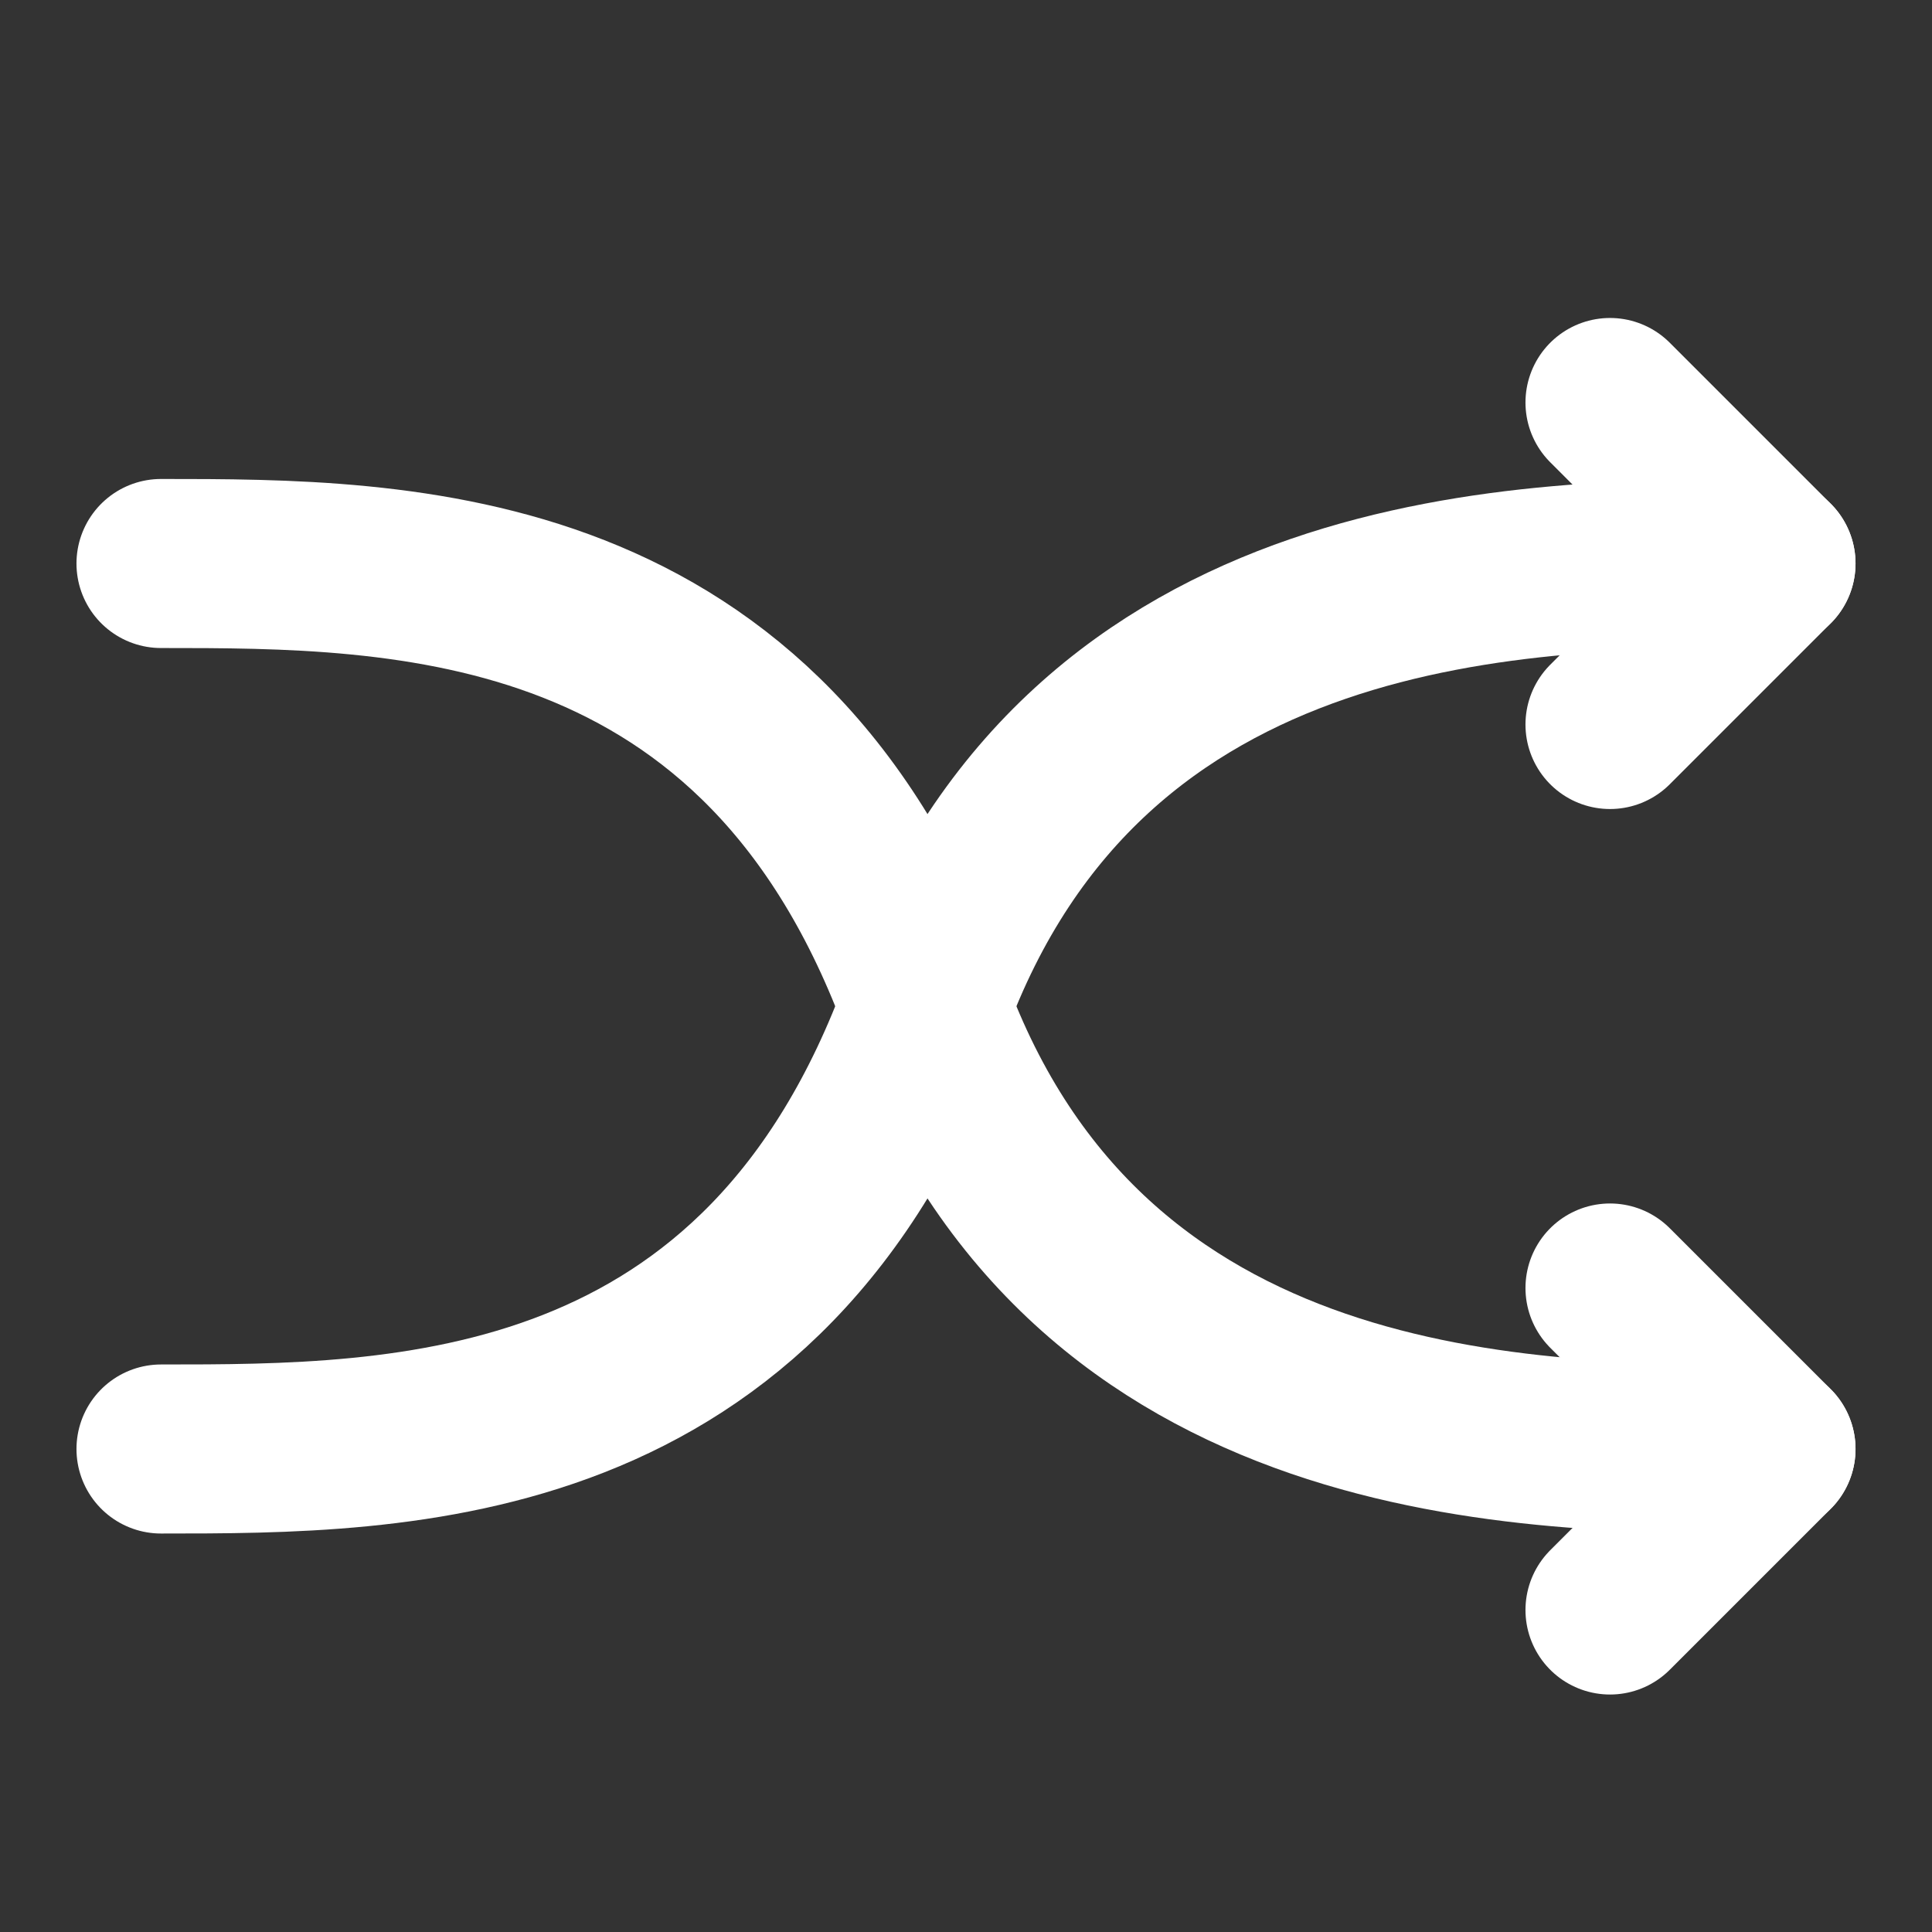
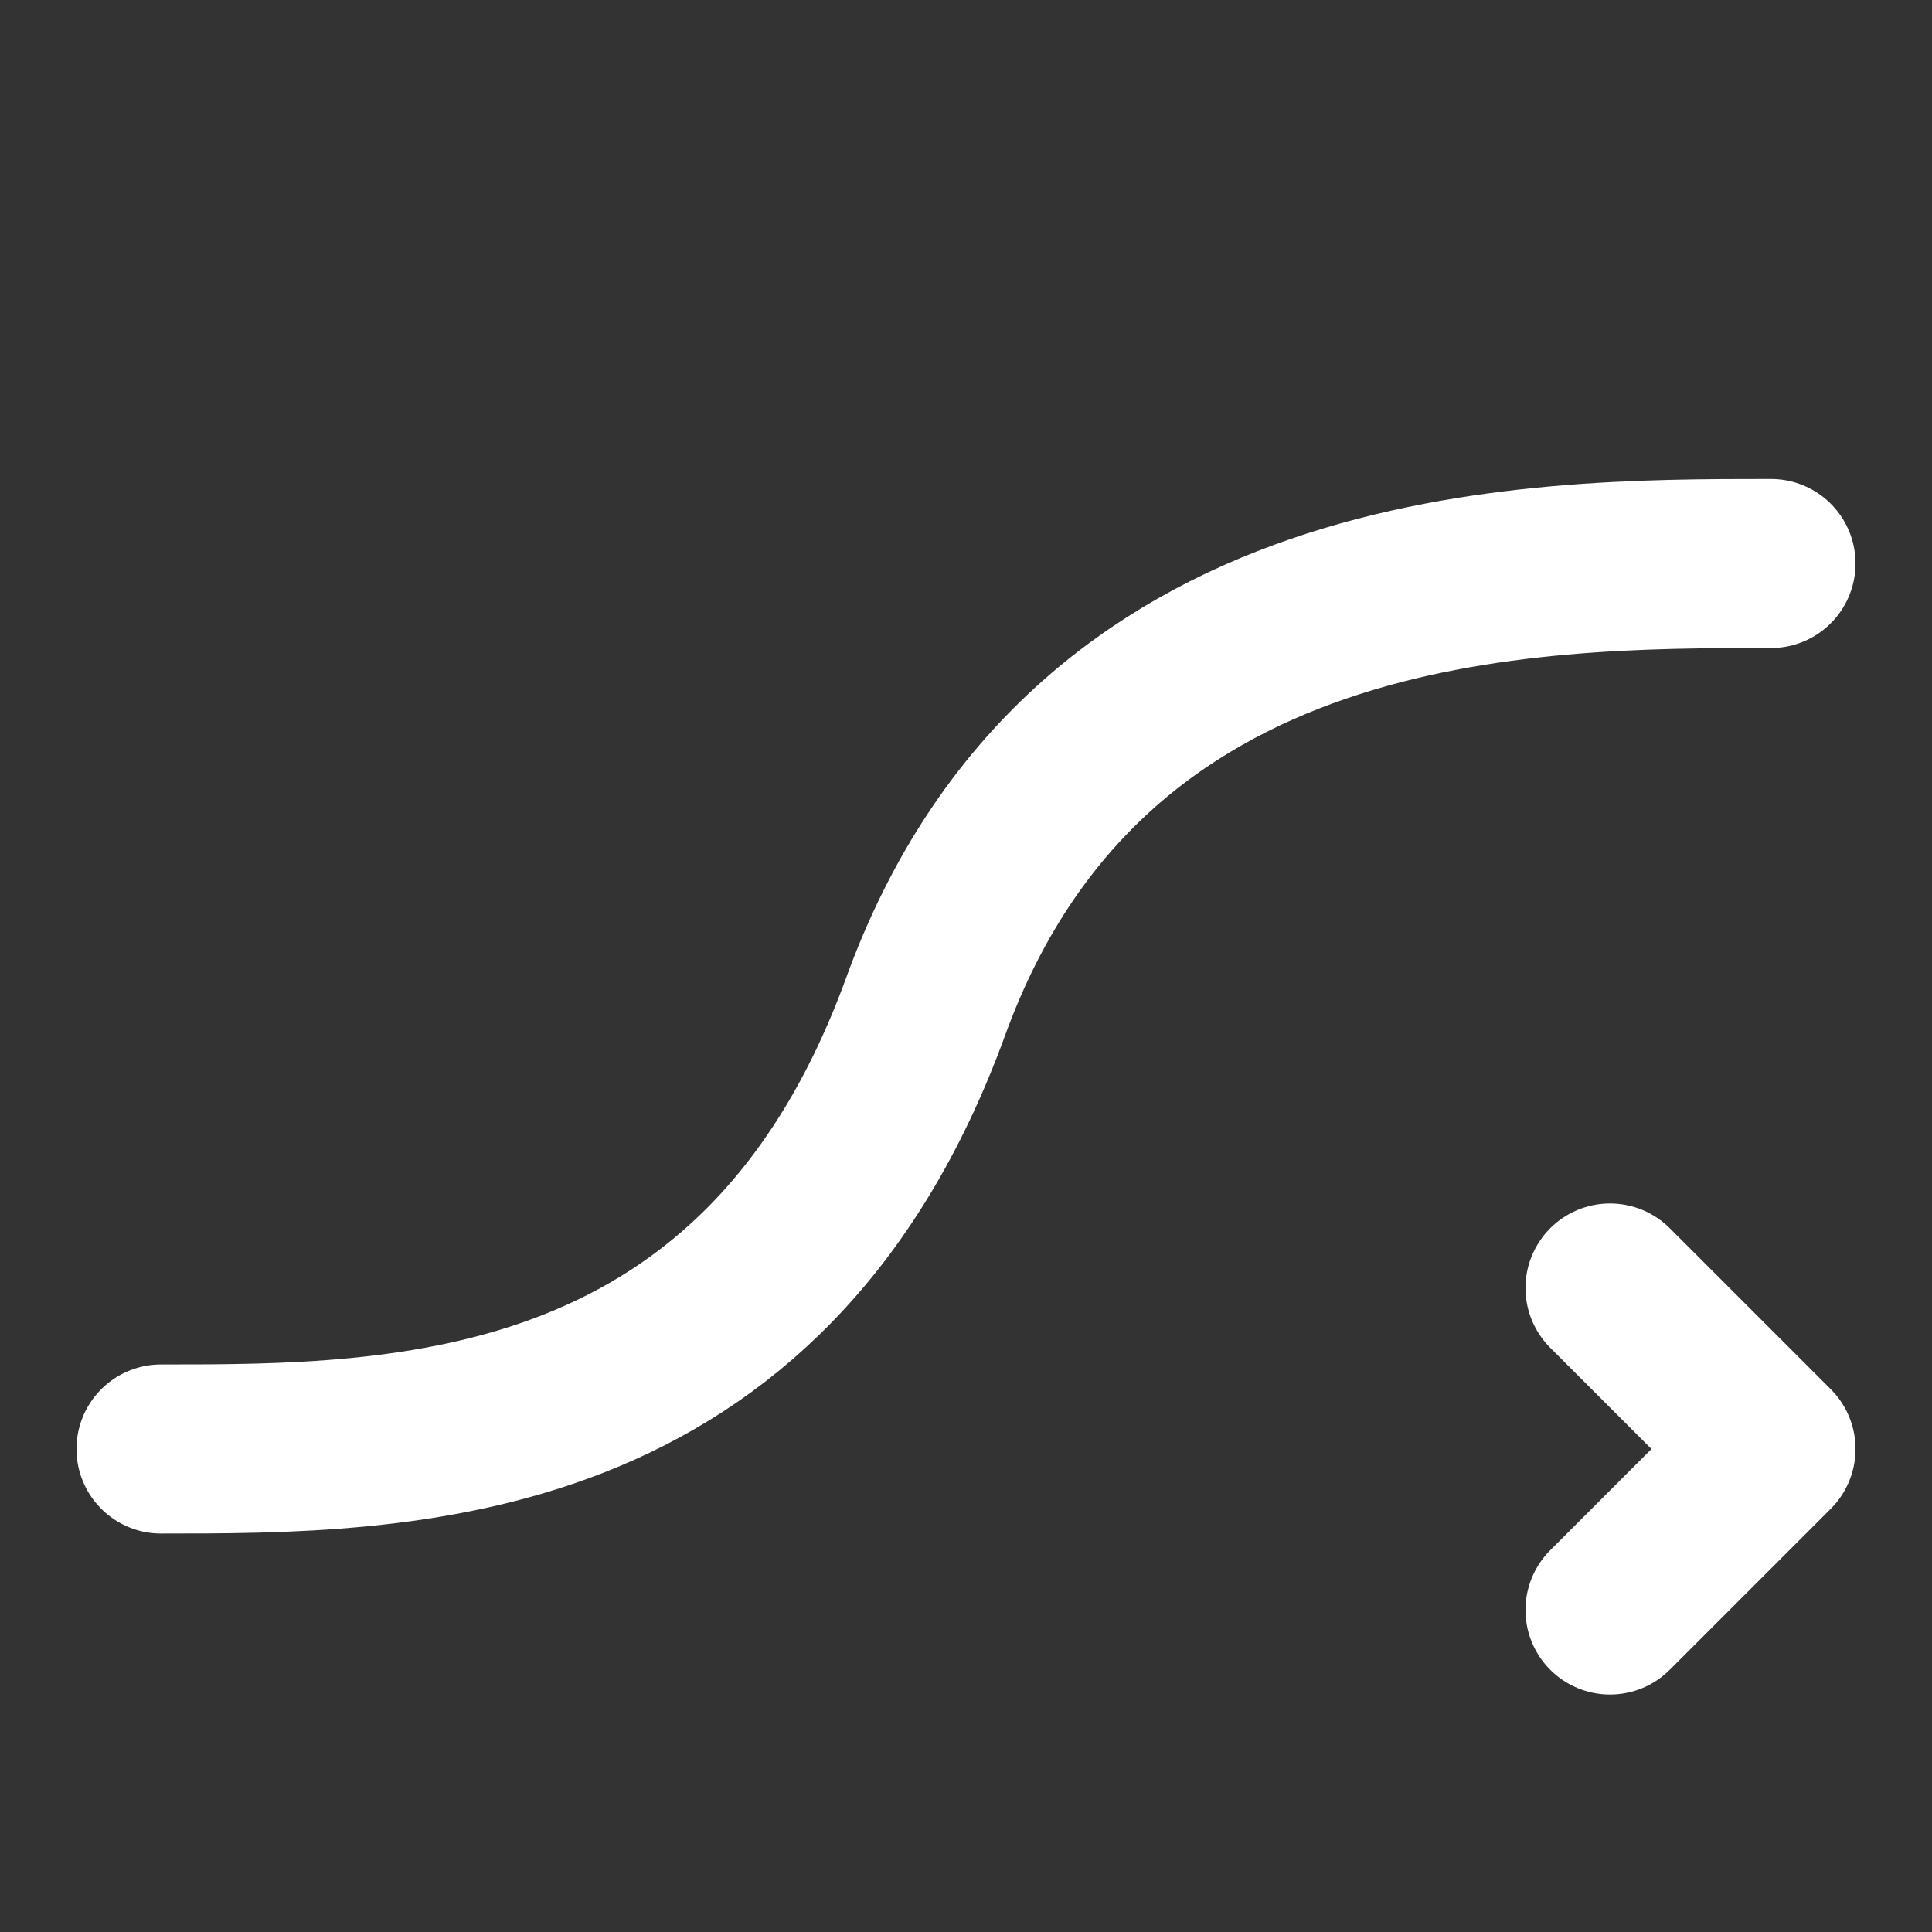
<svg xmlns="http://www.w3.org/2000/svg" width="24px" height="24px" stroke-width="2.1" viewBox="0 0 24 24" fill="none" color="#ffffff">
  <rect x="0" y="0" width="24" height="24" fill="#333333" stroke="none" />
  <path d="M22 7c-3 0-8.5 0-10.5 5.5S5 18 2 18" stroke="#ffffff" stroke-width="2.1" stroke-linecap="round" stroke-linejoin="round" />
-   <path d="M20 5l2 2-2 2M22 18c-3 0-8.5 0-10.5-5.5S5 7 2 7" stroke="#ffffff" stroke-width="2.1" stroke-linecap="round" stroke-linejoin="round" />
  <path d="M20 20l2-2-2-2" stroke="#ffffff" stroke-width="2.1" stroke-linecap="round" stroke-linejoin="round" />
</svg>